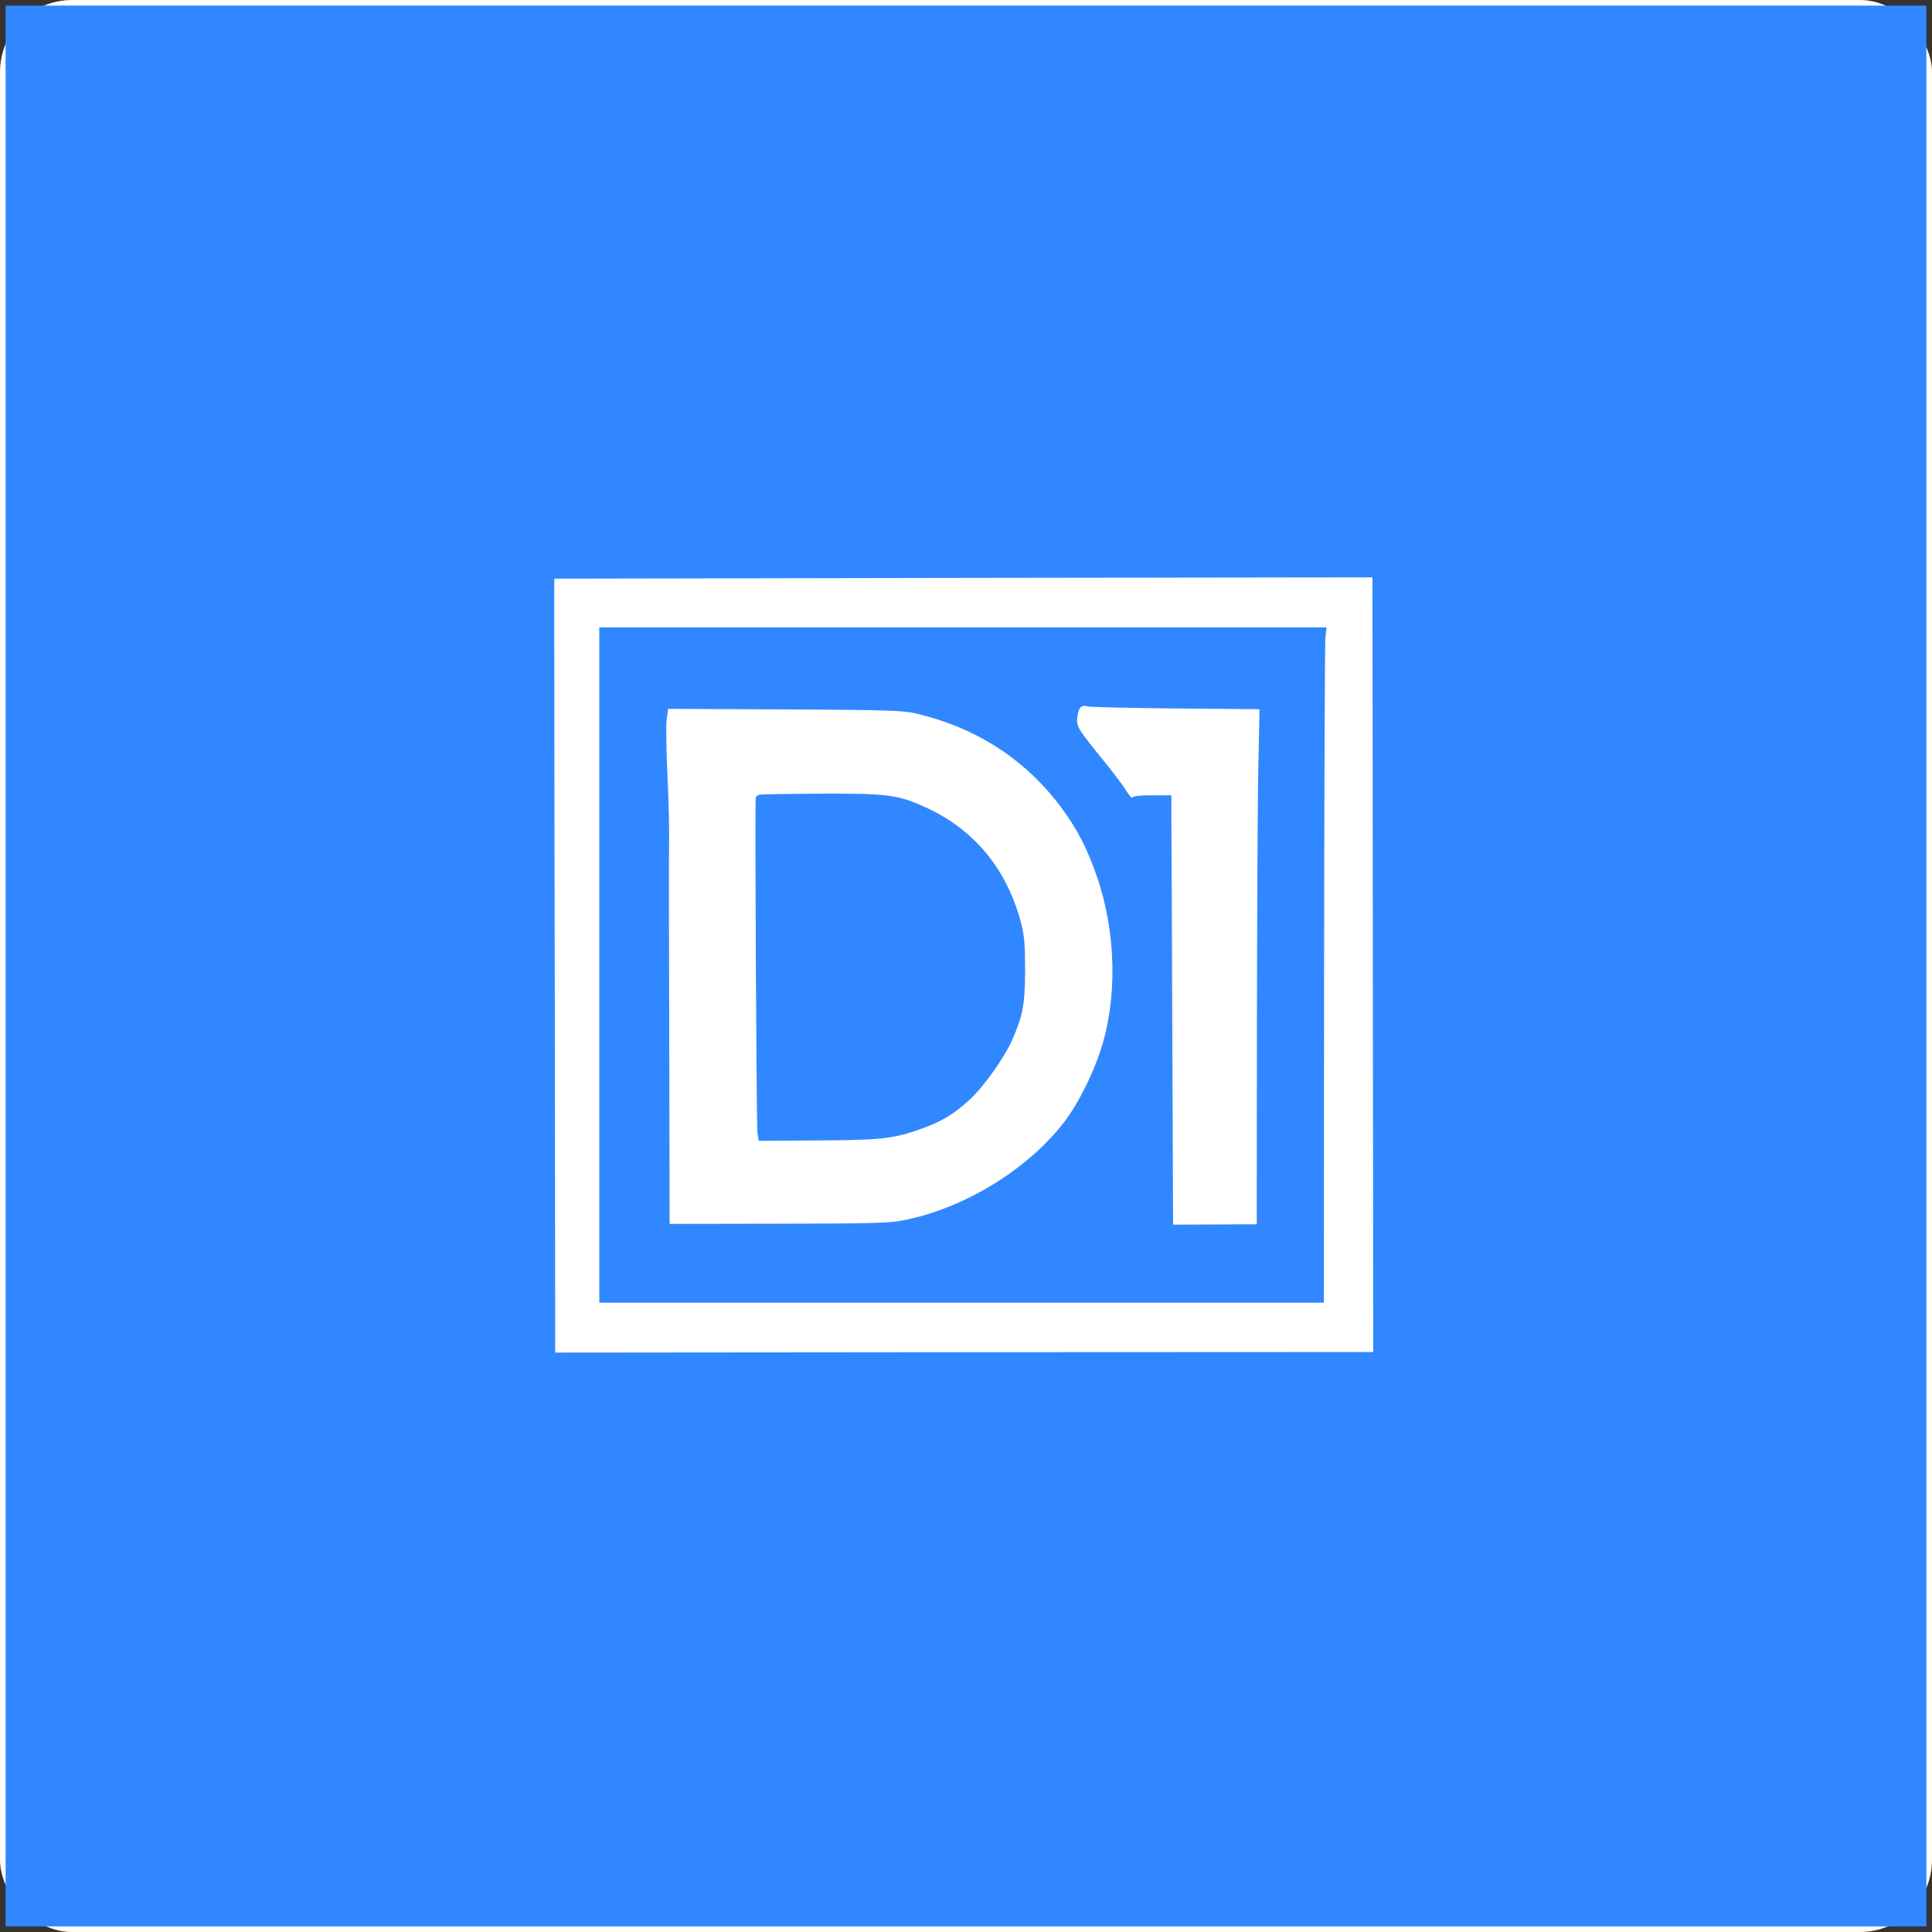
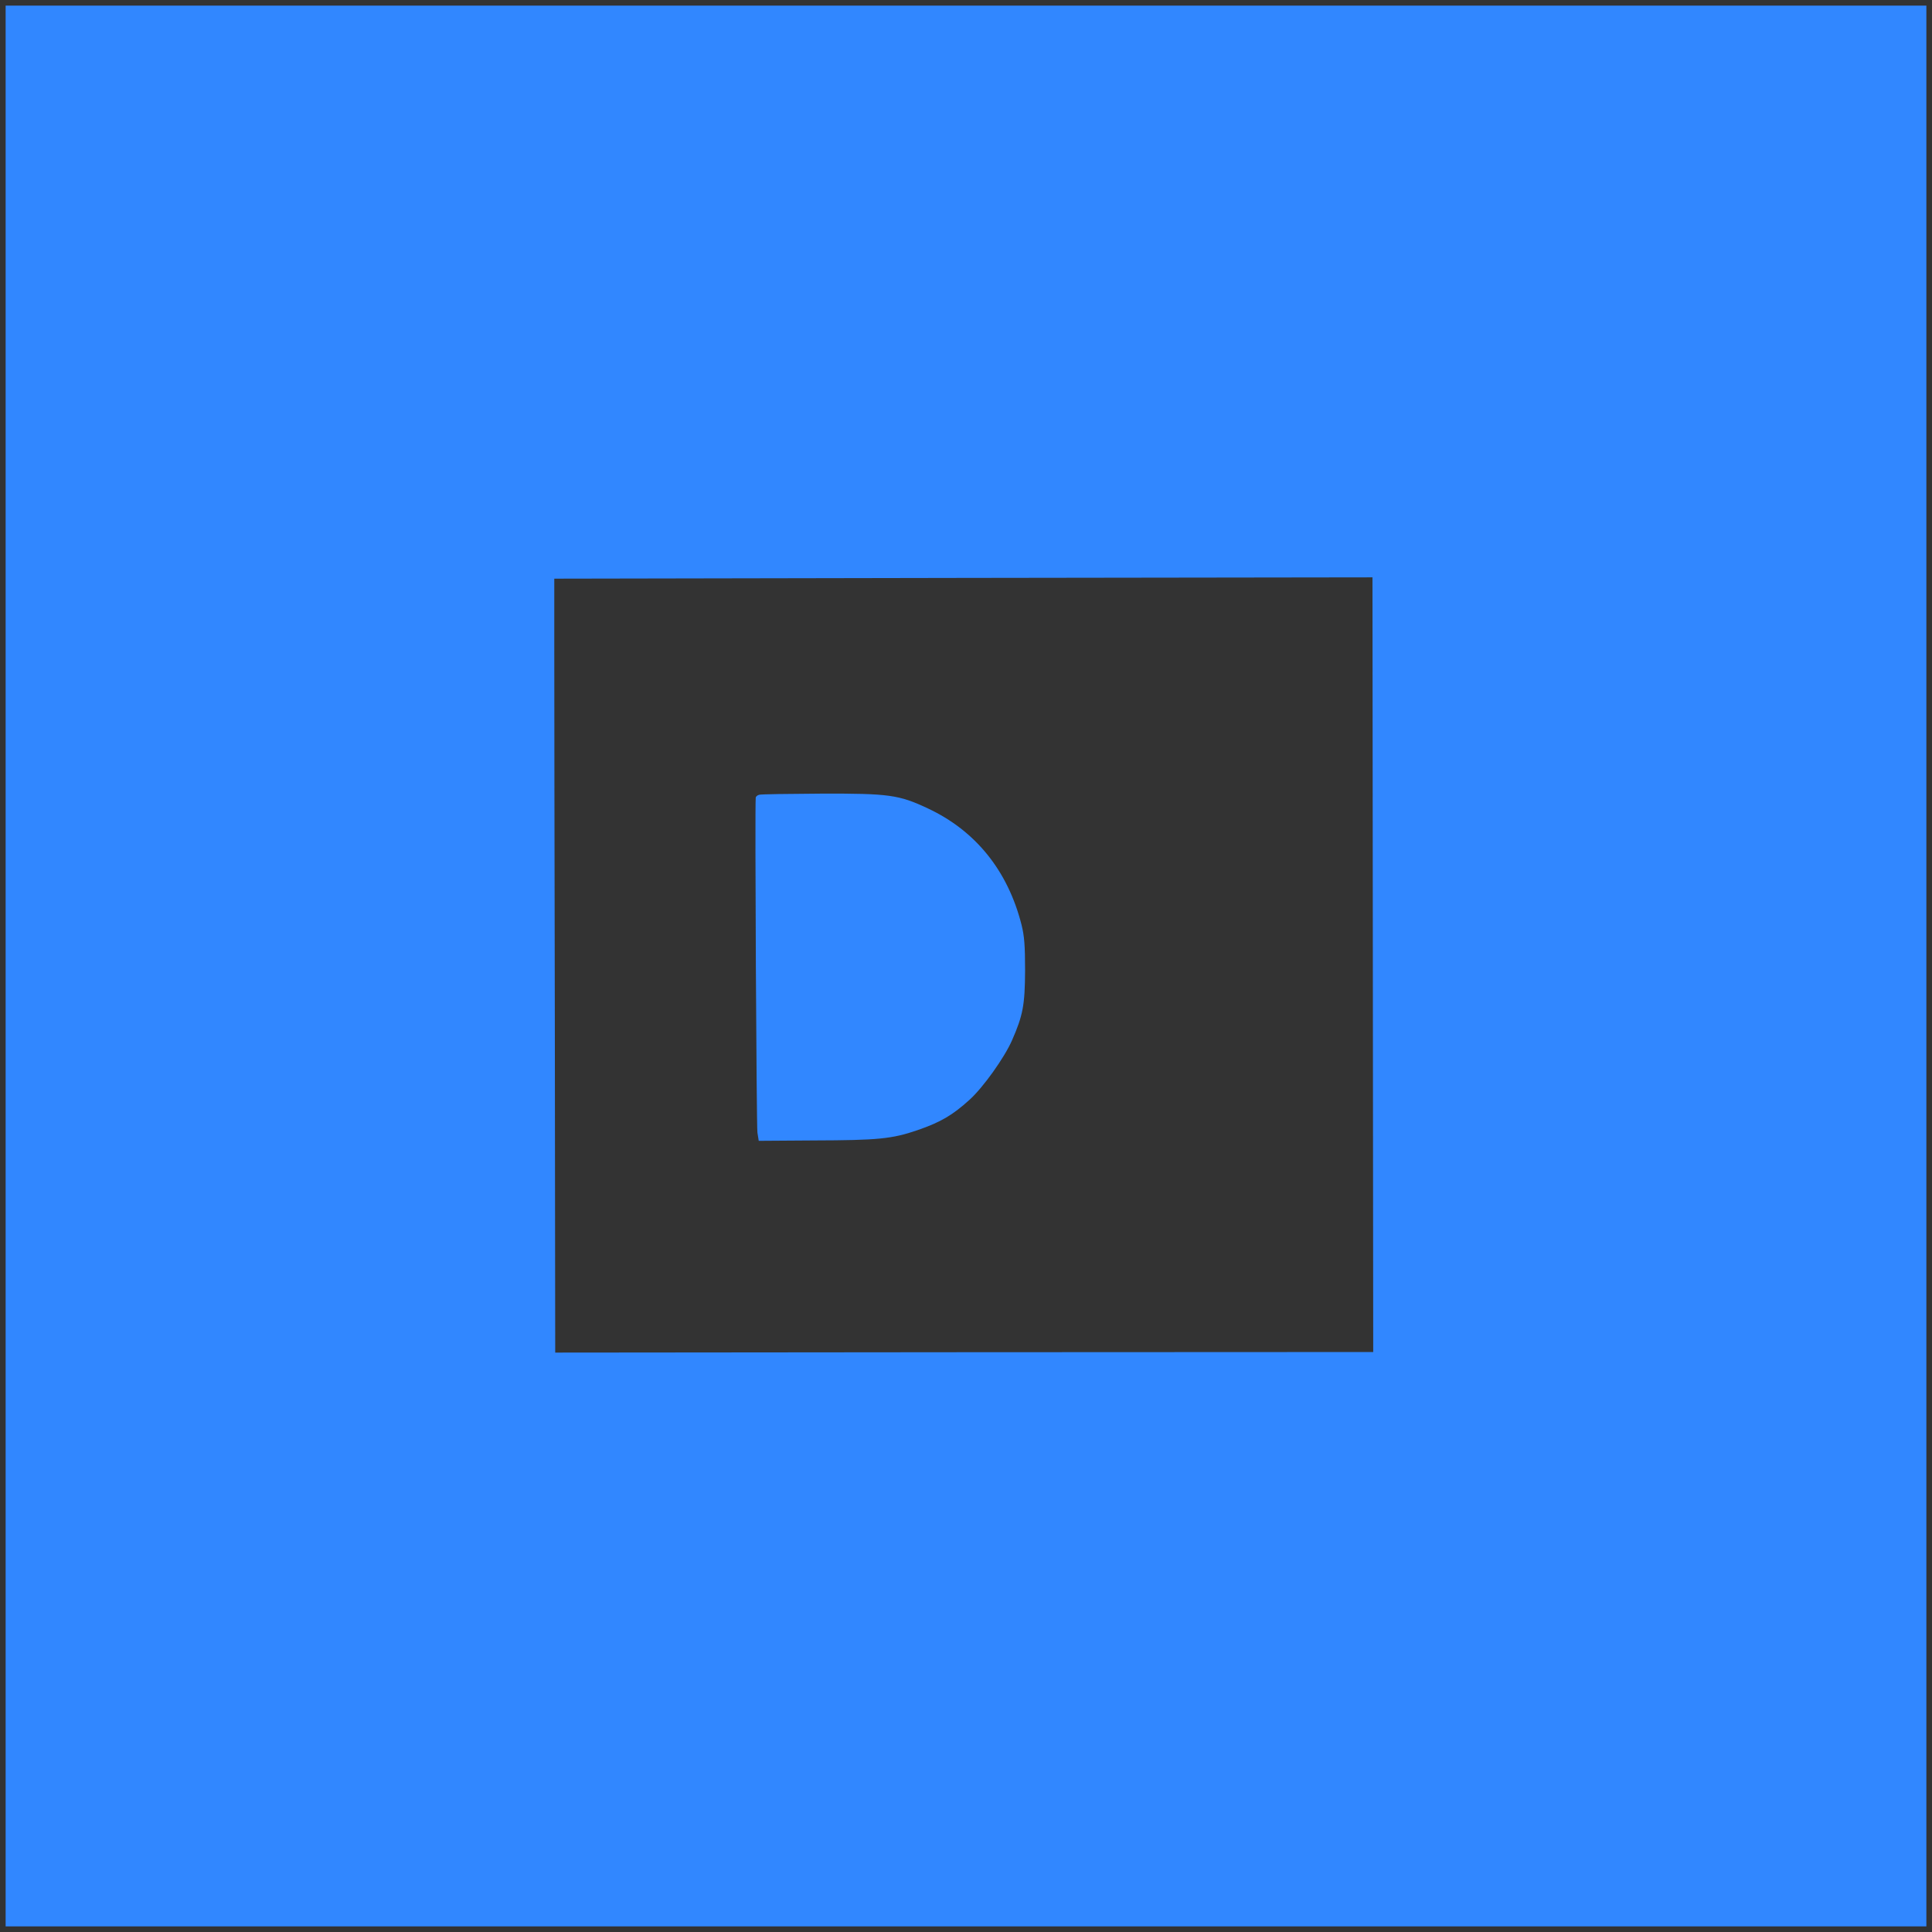
<svg xmlns="http://www.w3.org/2000/svg" version="1.0" width="1024pt" height="1024pt" viewBox="-3 -3 1030 1030" preserveAspectRatio="xMidYMid meet" transform="matrix(1, 0, 0, 1, 0, 0)">
  <rect x="-3" y="-3" width="1030" height="1030" fill="#333333" stroke="none" />
  <g id="deeditor_bgCarrier" stroke-width="0">
-     <rect id="dee_c_e" x="-3" y="-3" width="1030" height="1030" rx="38.4" fill="#ffffff" />
-   </g>
+     </g>
  <g transform="translate(0,1024) scale(0.1,-0.1)" fill="#3187ff" stroke="none">
-     <path d="M0 5120 l0 -5120 5120 0 5120 0 0 5120 0 5120 -5120 0 -5120 0 0 -5120z m7289 7 l2 -2065 -2180 -1 -2181 -2 -2 1708 c-2 940 -3 1868 -3 2063 l0 355 2181 4 2181 3 2 -2065z" fill="#3187ff" />
-     <path d="M3165 5125 l0 -1800 1931 0 1932 0 1 1745 c1 960 4 1770 7 1800 l6 55 -1938 0 -1939 0 0 -1800z m3075 1368 l445 -4 -6 -282 c-4 -155 -7 -773 -8 -1373 l-1 -1091 -223 -1 -223 -1 -4 997 c-2 548 -4 1063 -5 1145 l0 147 -102 0 c-69 0 -103 -4 -105 -12 -2 -6 -18 11 -35 38 -16 27 -68 95 -114 152 -145 178 -152 190 -145 241 7 51 20 64 56 55 14 -4 225 -9 470 -11z m-1390 -26 c322 -75 582 -242 774 -497 88 -118 141 -220 195 -376 103 -301 109 -654 16 -931 -43 -129 -119 -279 -187 -369 -195 -257 -540 -469 -868 -531 -72 -14 -174 -16 -662 -17 l-578 -1 -2 970 c-2 534 -2 1013 -1 1065 2 52 -2 208 -8 345 -7 138 -9 276 -5 308 l8 58 621 -3 c548 -3 631 -6 697 -21z" fill="#3187ff" />
+     <path d="M0 5120 l0 -5120 5120 0 5120 0 0 5120 0 5120 -5120 0 -5120 0 0 -5120z m7289 7 l2 -2065 -2180 -1 -2181 -2 -2 1708 c-2 940 -3 1868 -3 2063 l0 355 2181 4 2181 3 2 -2065" fill="#3187ff" />
    <path d="M4018 6033 c-10 -2 -19 -10 -19 -16 -5 -49 4 -1751 9 -1785 l7 -44 294 2 c342 1 416 8 553 55 122 42 187 80 277 162 72 65 185 223 226 316 59 134 69 190 70 372 0 135 -4 185 -19 245 -73 288 -245 501 -499 620 -155 73 -208 80 -567 79 -173 -1 -323 -3 -332 -6z" fill="#3187ff" />
  </g>
</svg>